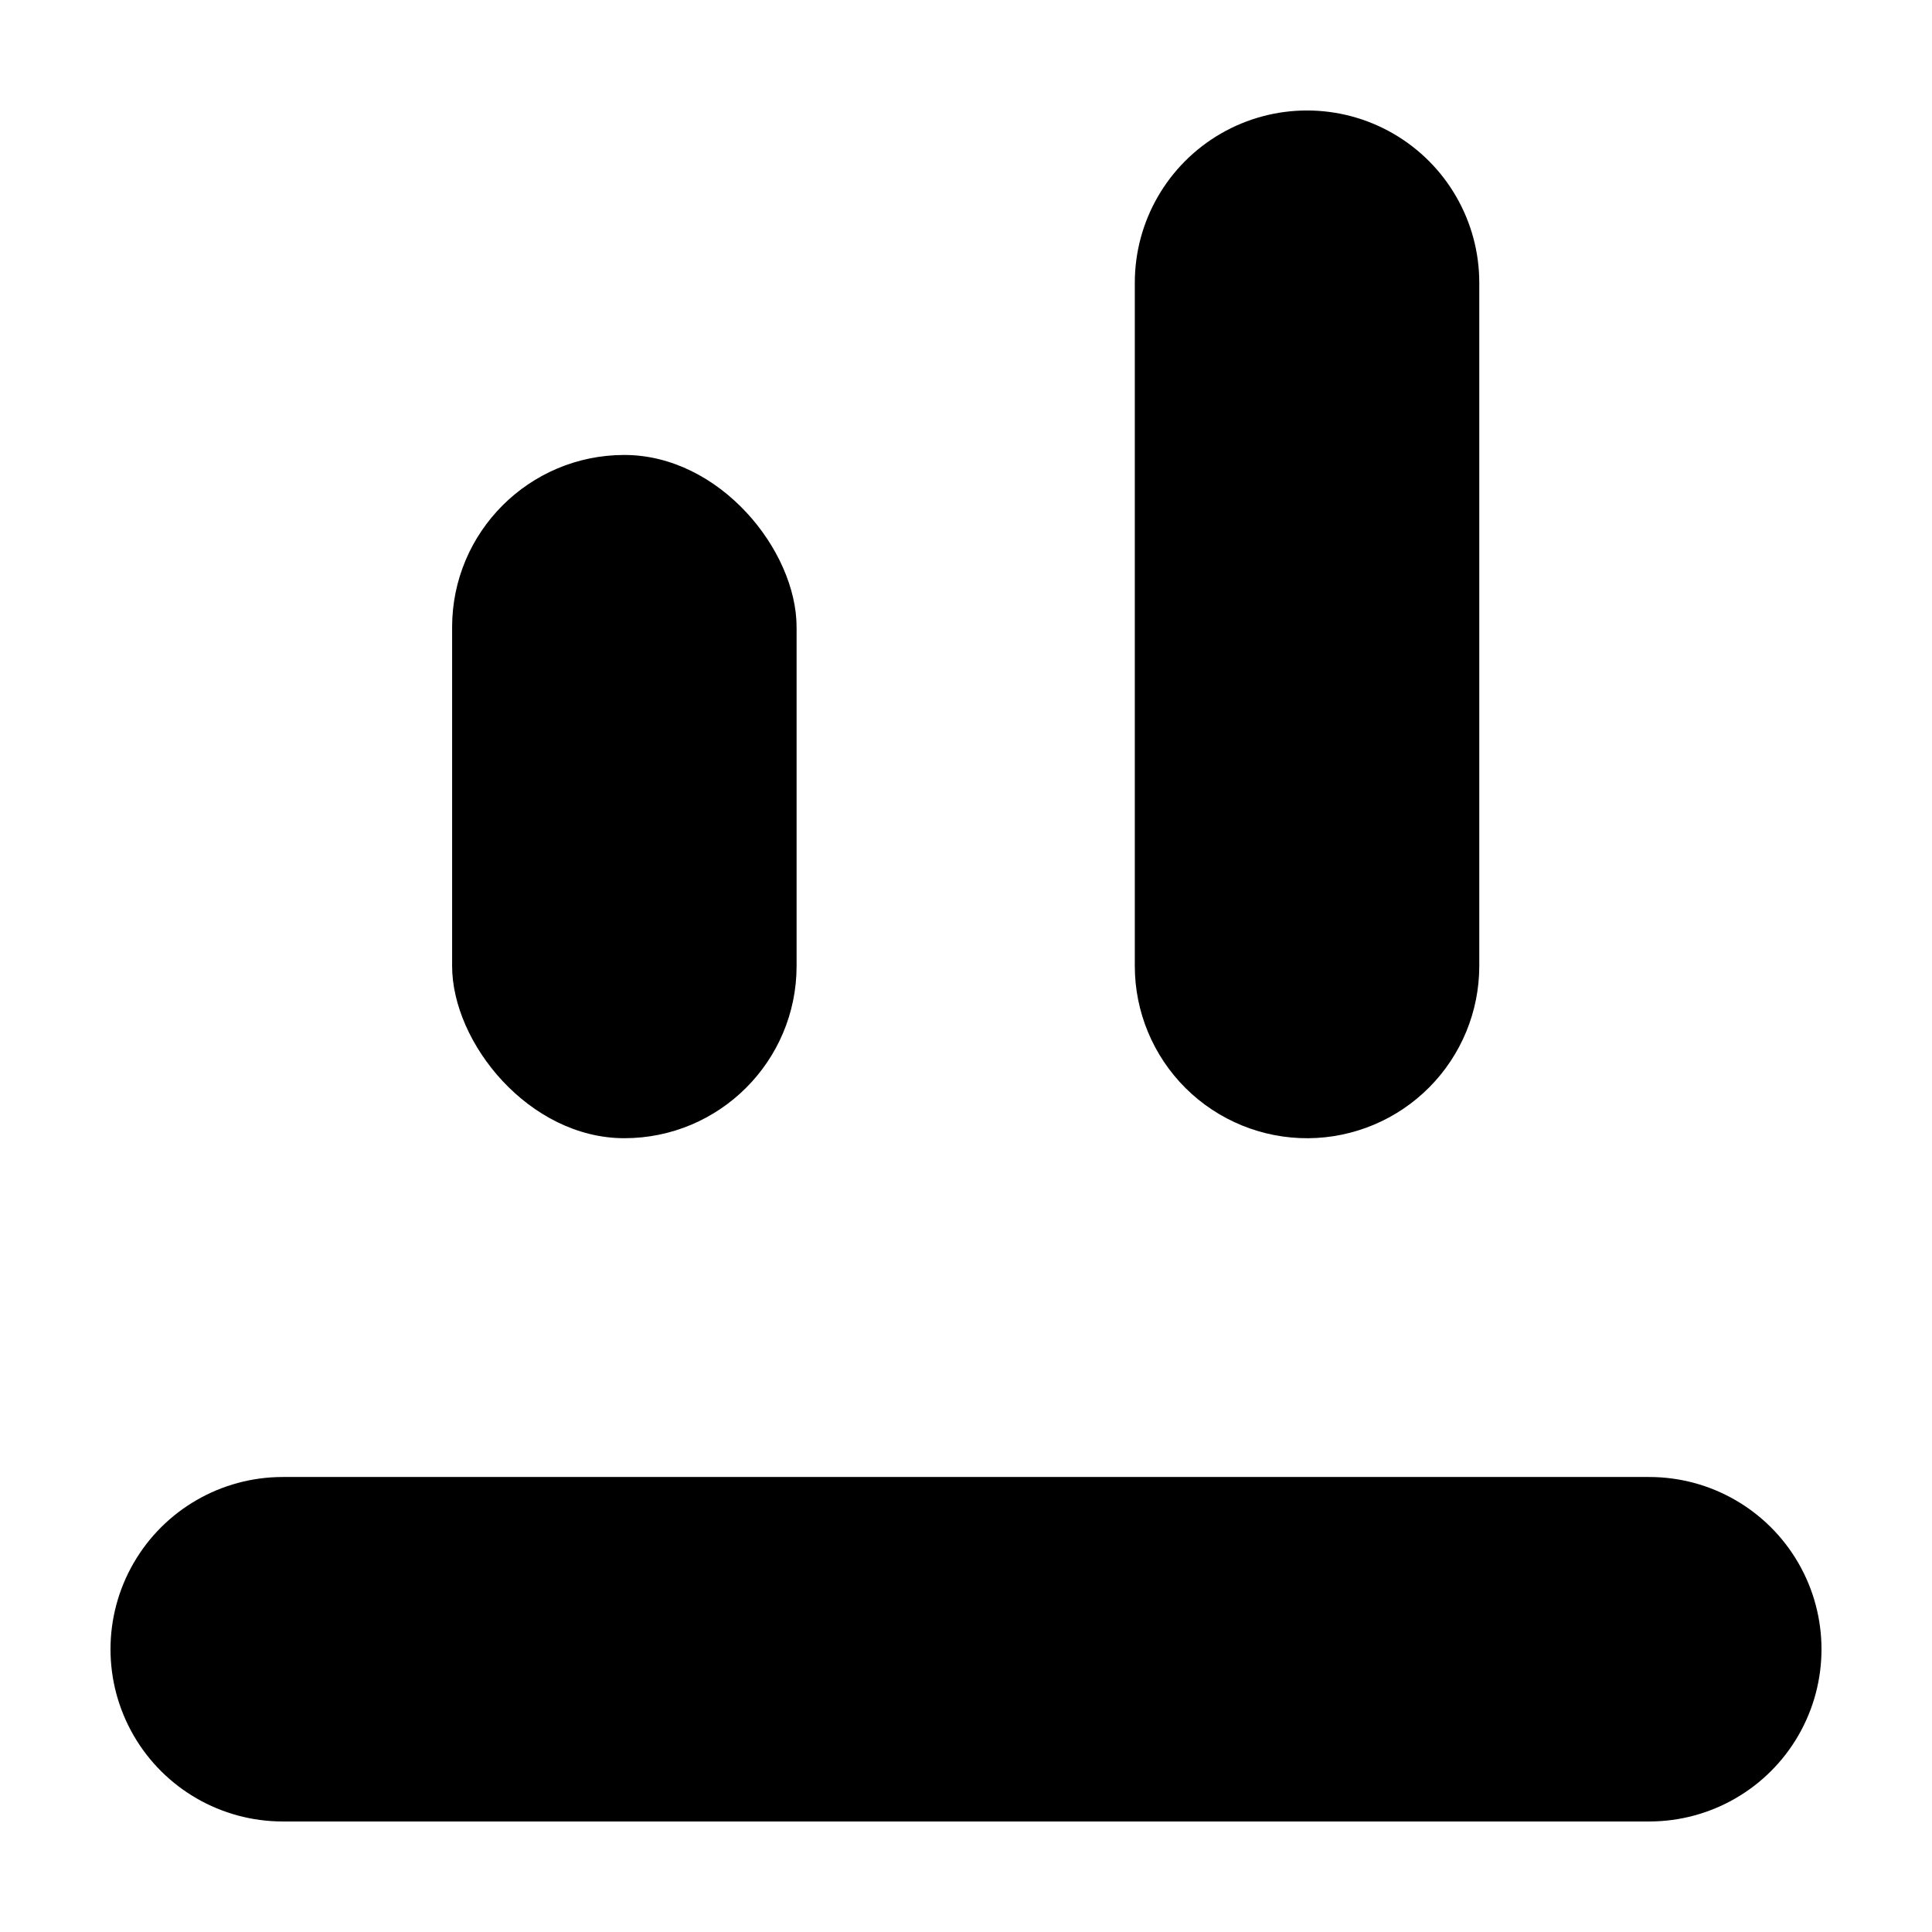
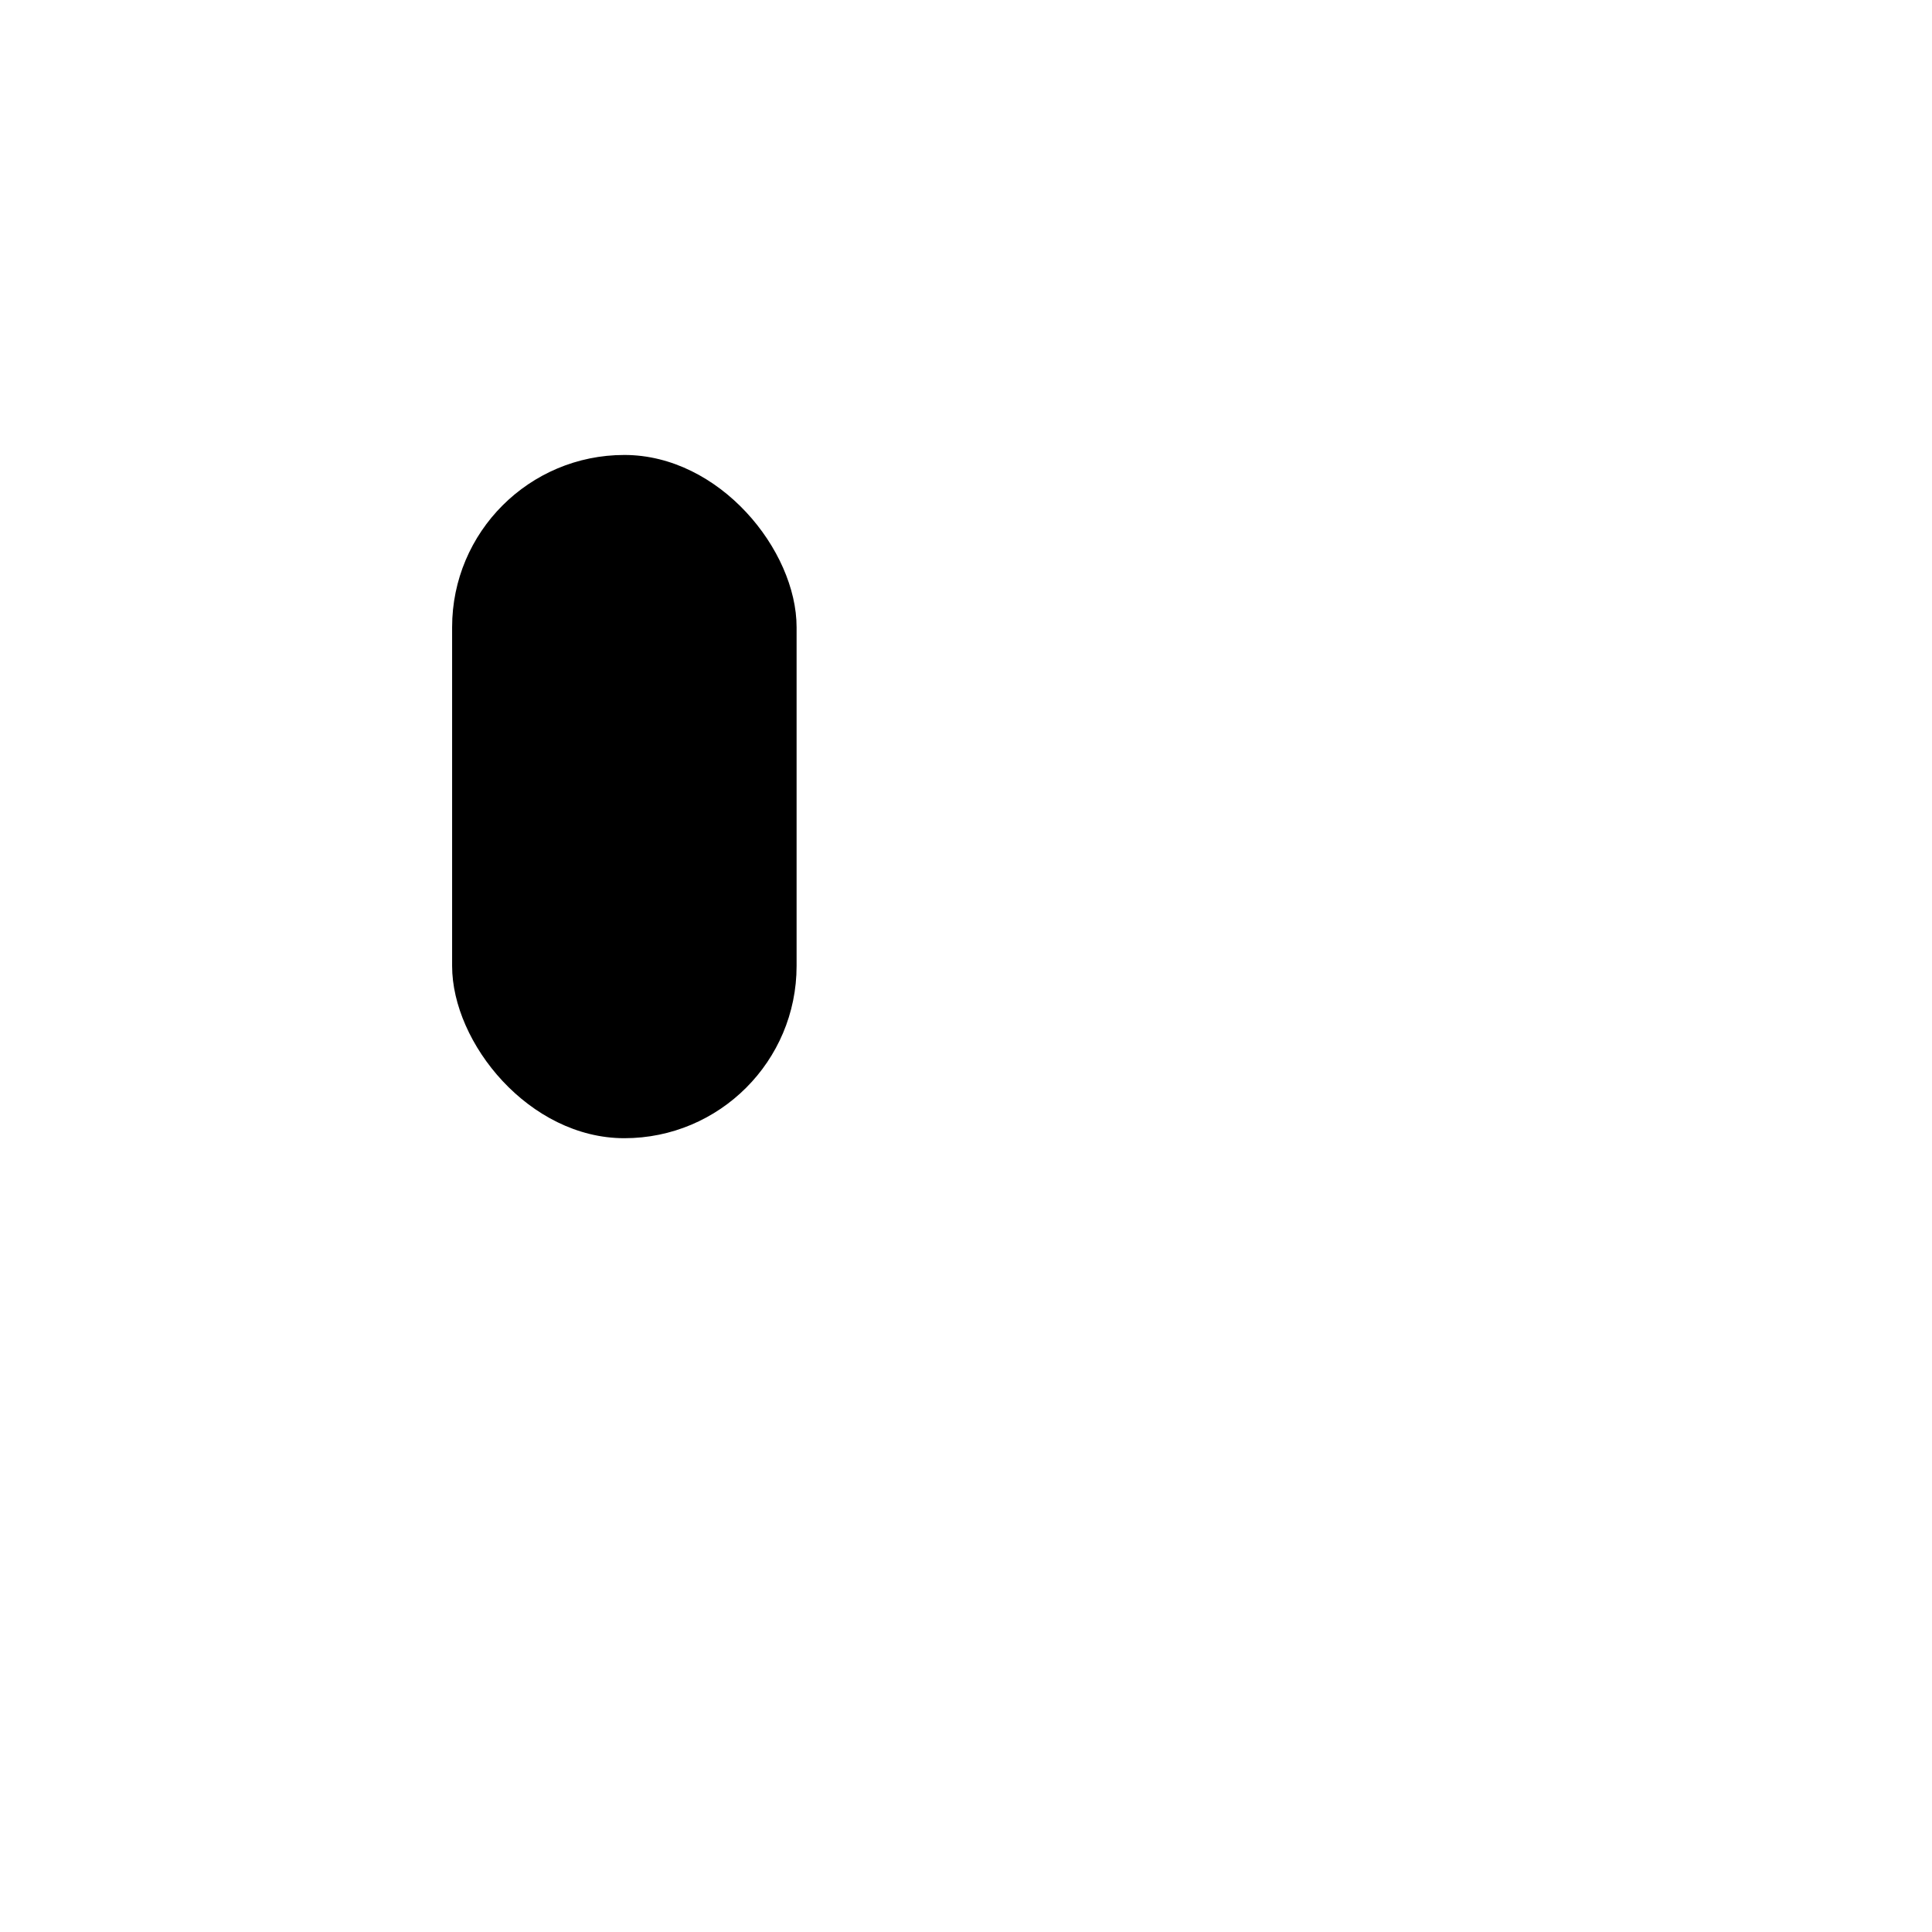
<svg xmlns="http://www.w3.org/2000/svg" fill="#000000" width="800px" height="800px" version="1.1" viewBox="144 144 512 512">
  <g>
-     <path d="m490.68 445.64c12.055-0.082 23.586-4.926 32.082-13.477s13.262-20.117 13.262-32.168v-181.07c0-16.309-8.699-31.375-22.824-39.531-14.121-8.152-31.52-8.152-45.645 0-14.121 8.156-22.82 23.223-22.82 39.531v181.07c0 12.156 4.848 23.812 13.473 32.383 8.629 8.566 20.316 13.34 32.473 13.262z" />
    <path d="m309.46 264.57c25.211 0 45.645 25.211 45.645 45.645v89.777c0 25.211-20.438 45.645-45.645 45.645-25.211 0-45.645-25.211-45.645-45.645v-89.777c0-25.211 20.438-45.645 45.645-45.645z" />
-     <path d="m581.07 535.42h-362.14c-16.309 0-31.375 8.699-39.531 22.824-8.152 14.121-8.152 31.52 0 45.645 8.156 14.121 23.223 22.82 39.531 22.82h362.14c16.309 0 31.379-8.699 39.531-22.82 8.152-14.125 8.152-31.523 0-45.645-8.152-14.125-23.223-22.824-39.531-22.824z" />
  </g>
</svg>